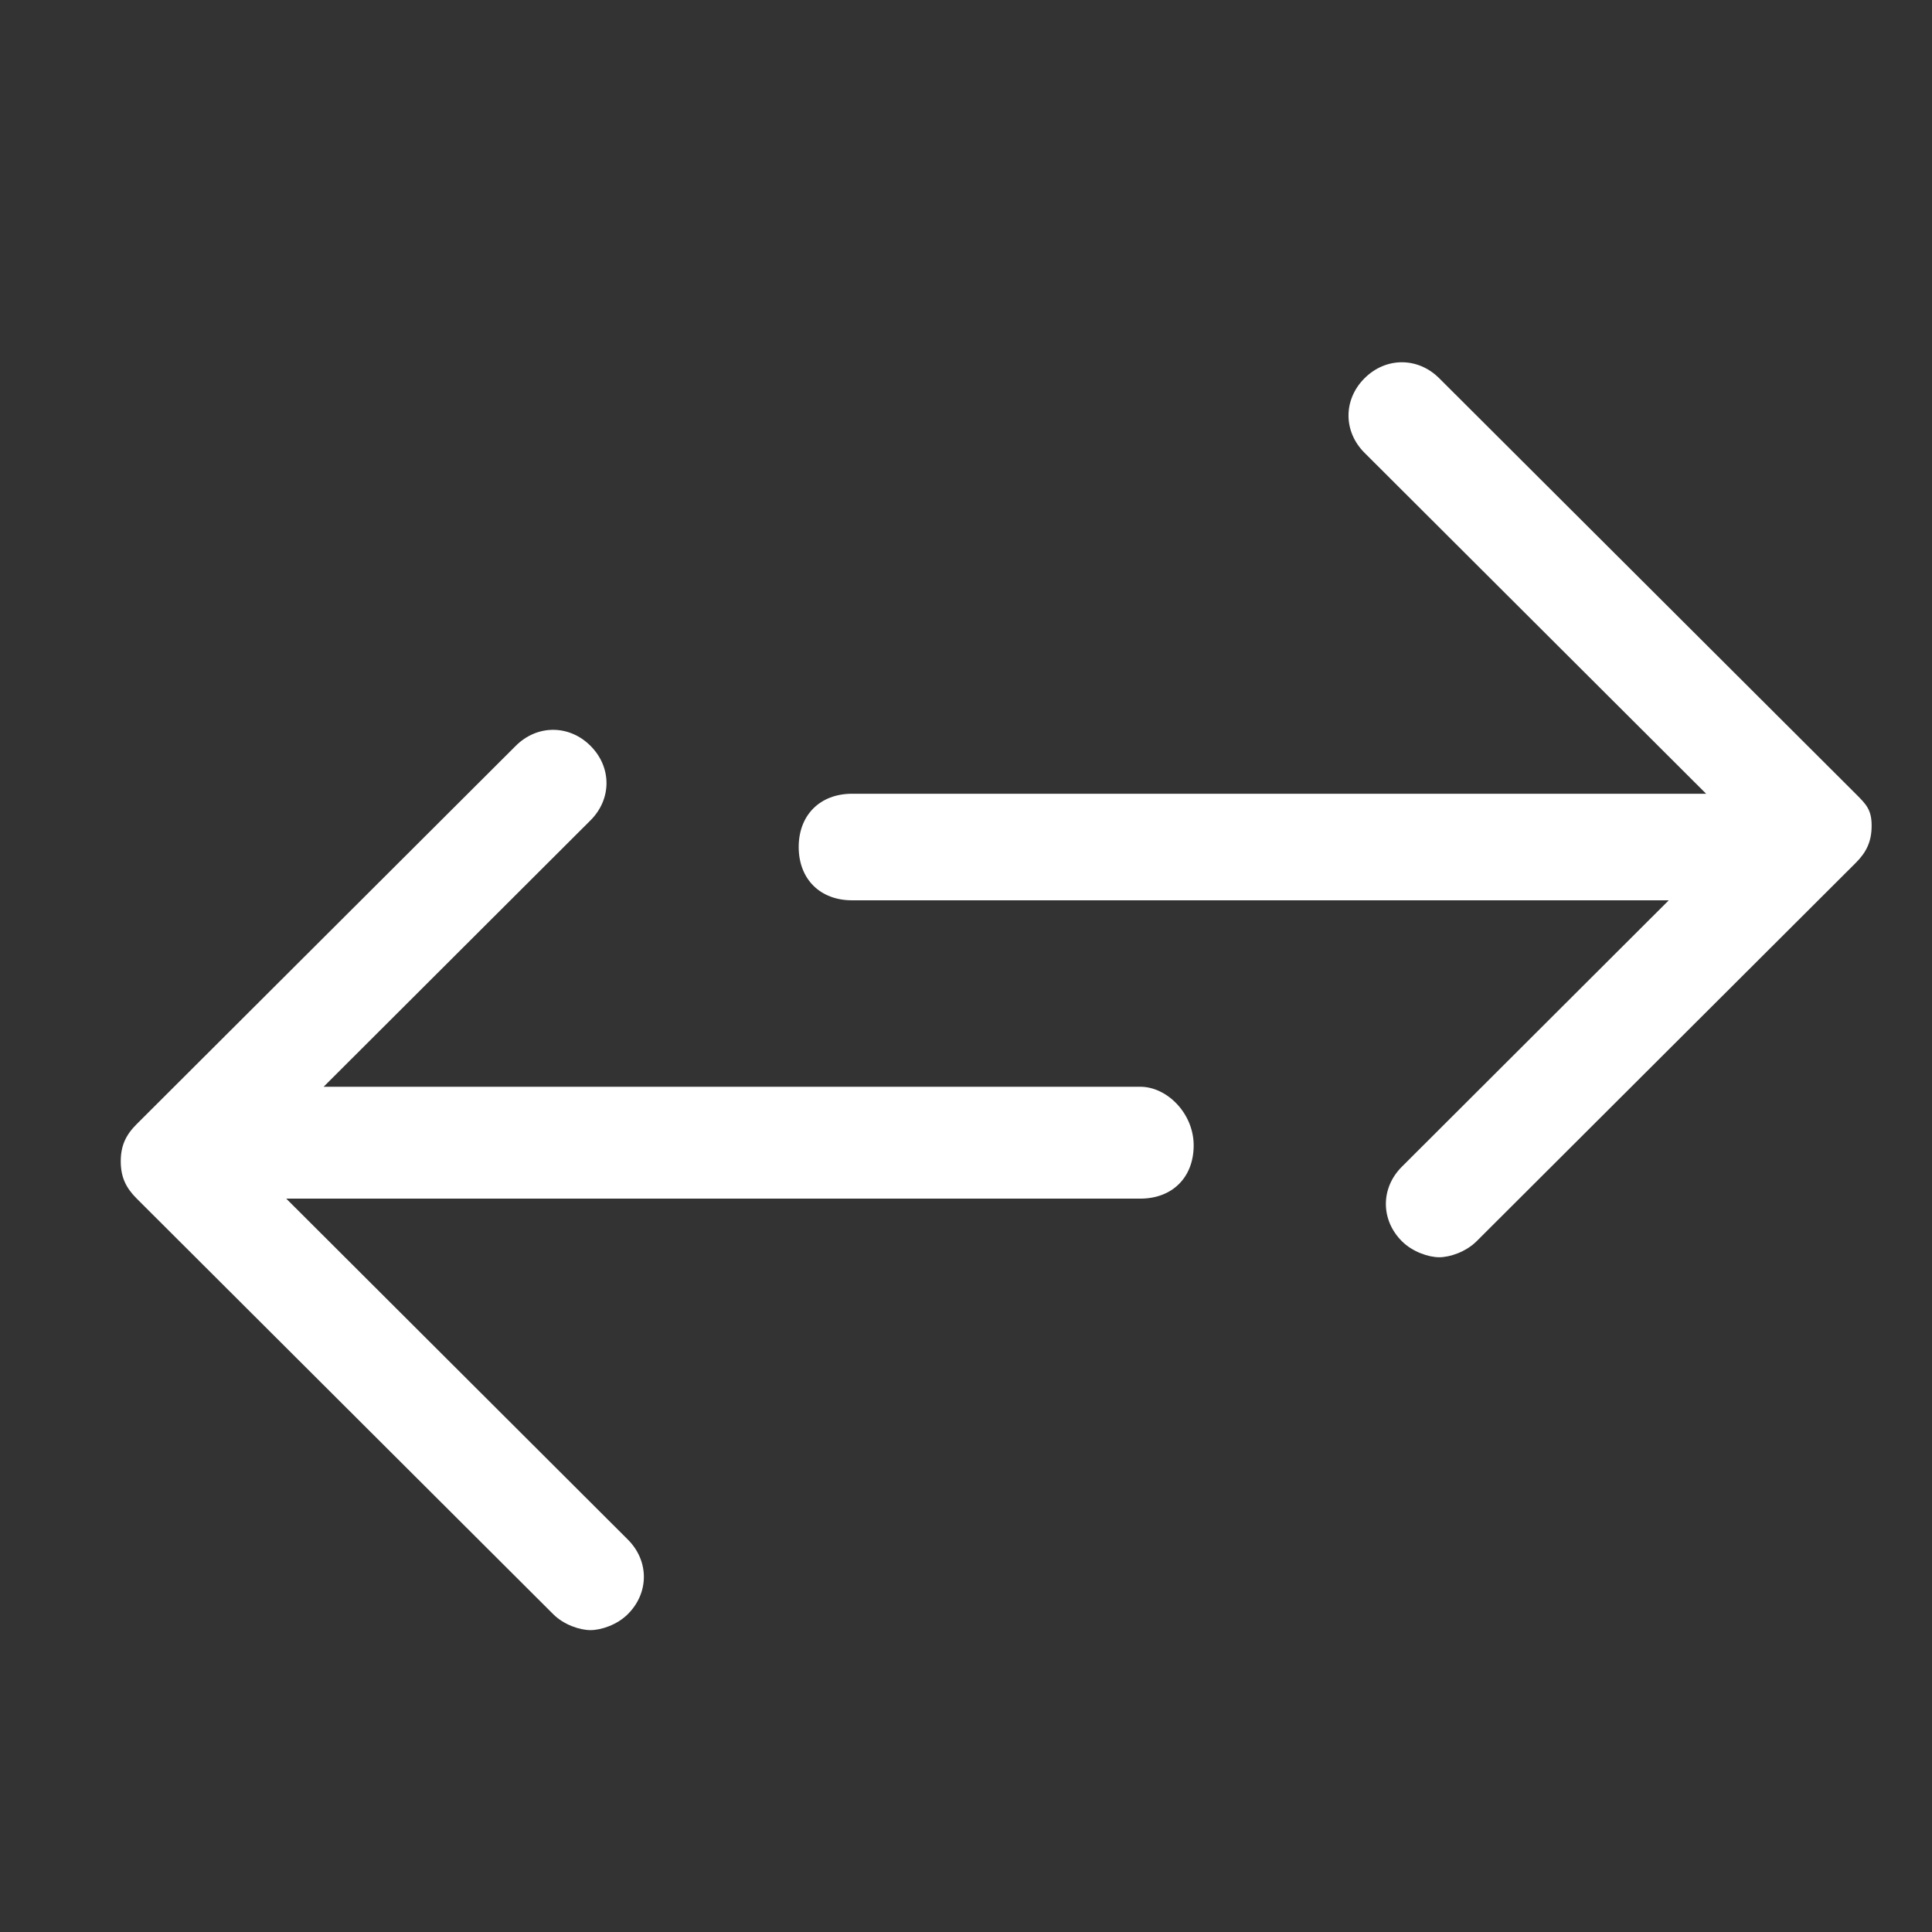
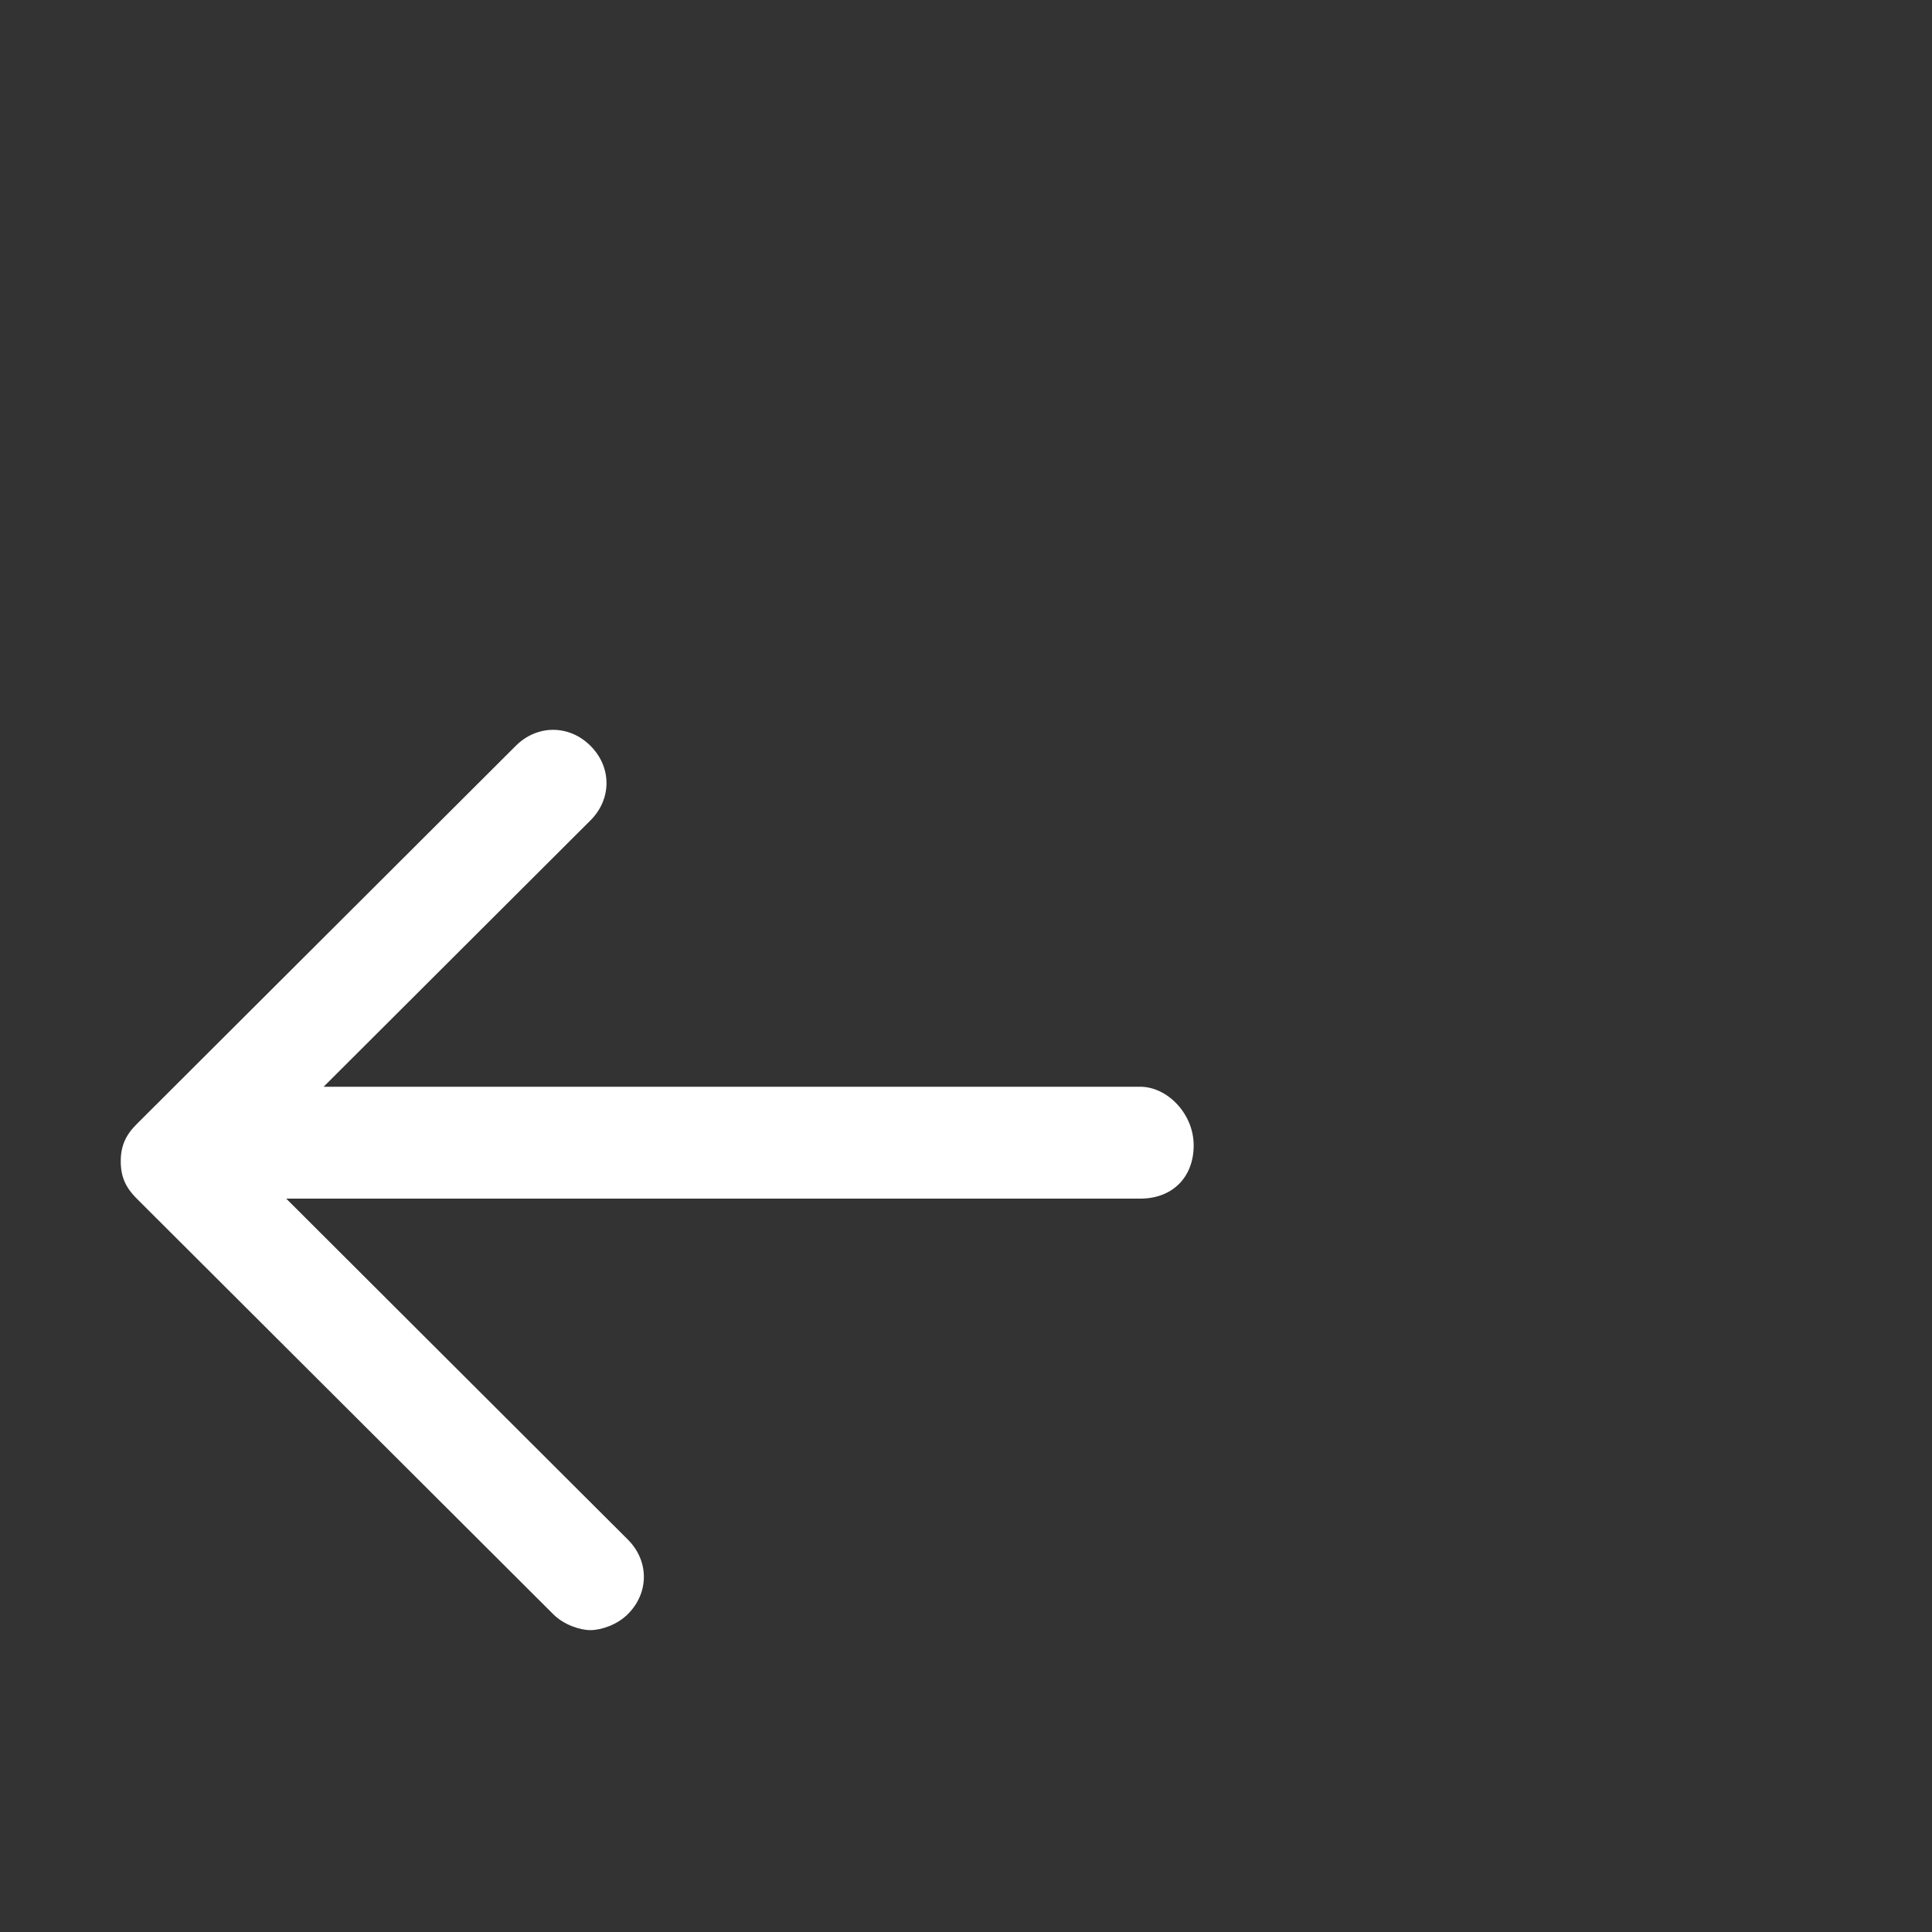
<svg xmlns="http://www.w3.org/2000/svg" width="32px" height="32px" viewBox="0 0 32 32" version="1.1">
  <rect x="0" y="0" width="32" height="32" fill="#333333" stroke="none" />
  <title>icon-compare</title>
  <g id="icon-compare" stroke="none" stroke-width="1" fill="none" fill-rule="evenodd">
    <g id="Group" transform="translate(2, 6)" fill="#FFFFFF" fill-rule="nonzero">
-       <path d="M28.735,7.147 L21.838,0.265 C21.485,-0.088 20.954,-0.088 20.601,0.265 C20.247,0.618 20.247,1.147 20.601,1.5 L26.259,7.147 L12.113,7.147 C11.582,7.147 11.229,7.5 11.229,8.029 C11.229,8.559 11.582,8.912 12.113,8.912 L25.64,8.912 L21.22,13.324 C20.866,13.676 20.866,14.206 21.22,14.559 C21.396,14.735 21.662,14.824 21.838,14.824 C22.015,14.824 22.28,14.735 22.457,14.559 L28.735,8.294 C28.912,8.118 29,7.941 29,7.676 C29,7.412 28.912,7.324 28.735,7.147 Z" id="Path" />
      <path d="M16.887,12 L3.36,12 L7.78,7.588 C8.134,7.235 8.134,6.706 7.78,6.353 C7.427,6 6.896,6 6.543,6.353 L0.265,12.618 C0.088,12.794 0,12.971 0,13.235 C0,13.5 0.088,13.676 0.265,13.853 L7.162,20.735 C7.338,20.912 7.604,21 7.78,21 C7.957,21 8.223,20.912 8.399,20.735 C8.753,20.382 8.753,19.853 8.399,19.5 L2.741,13.853 L16.887,13.853 C17.418,13.853 17.771,13.5 17.771,12.971 C17.771,12.441 17.329,12 16.887,12 Z" id="Path" />
    </g>
  </g>
</svg>